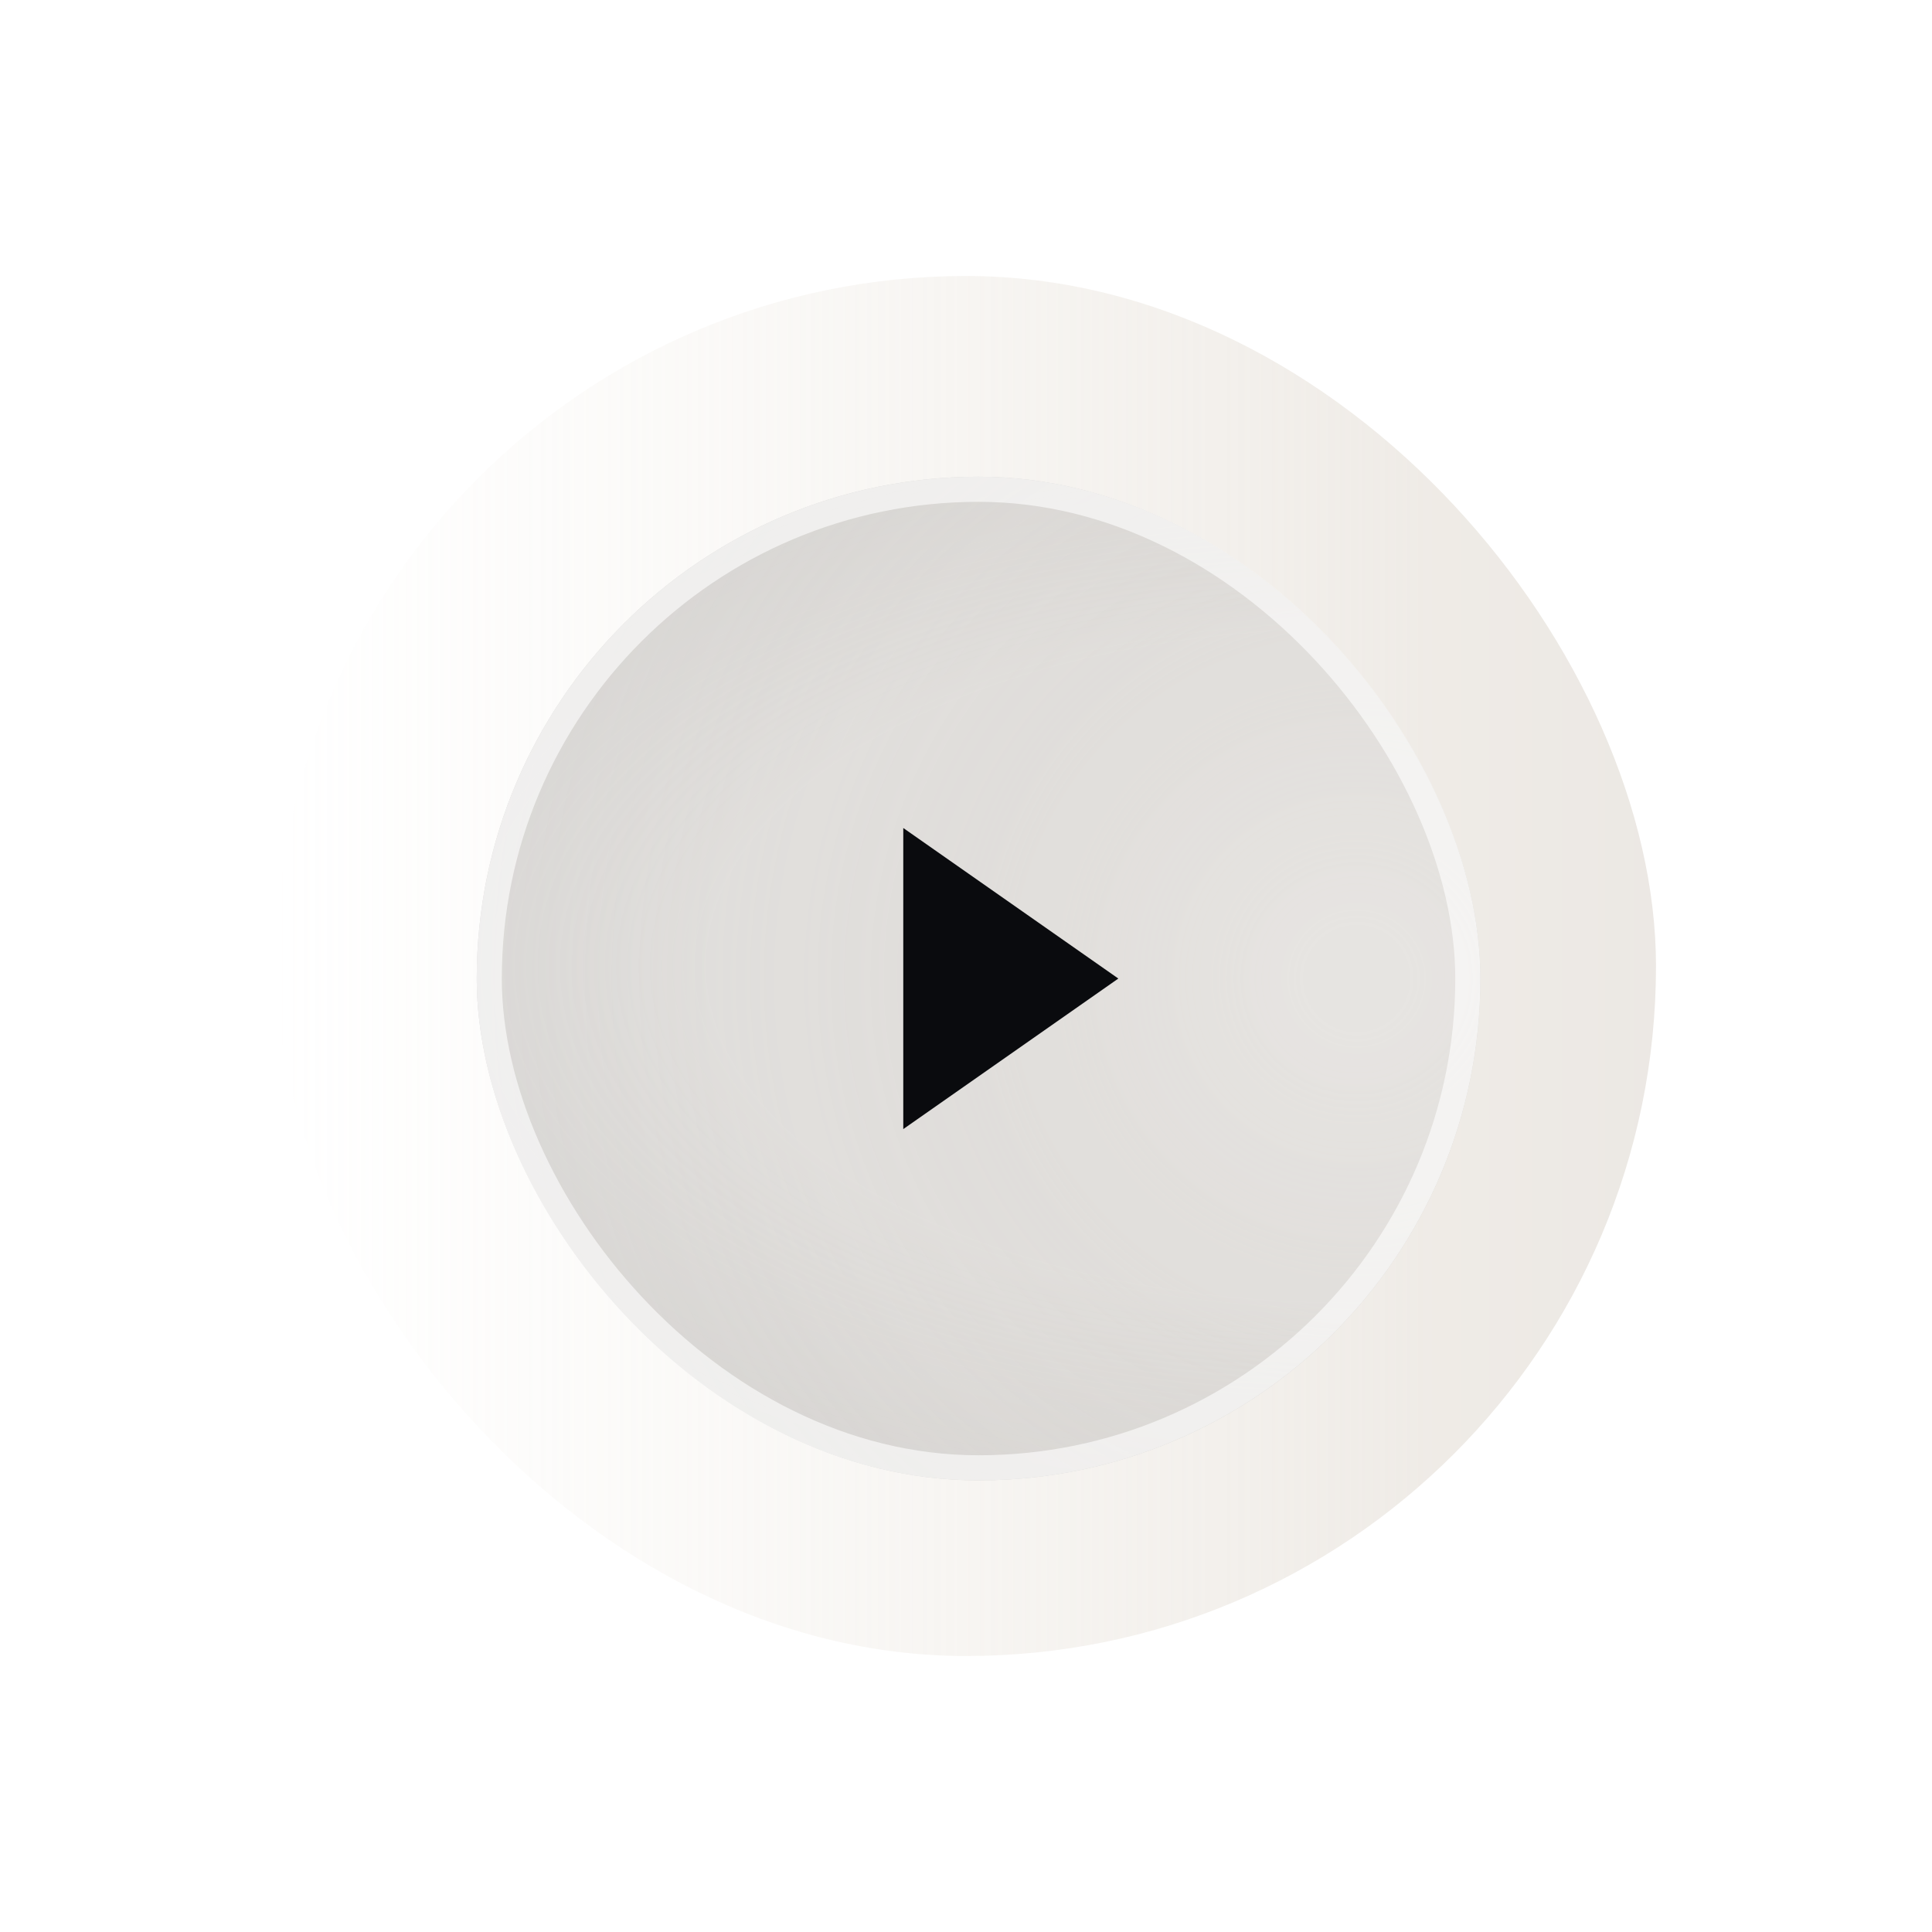
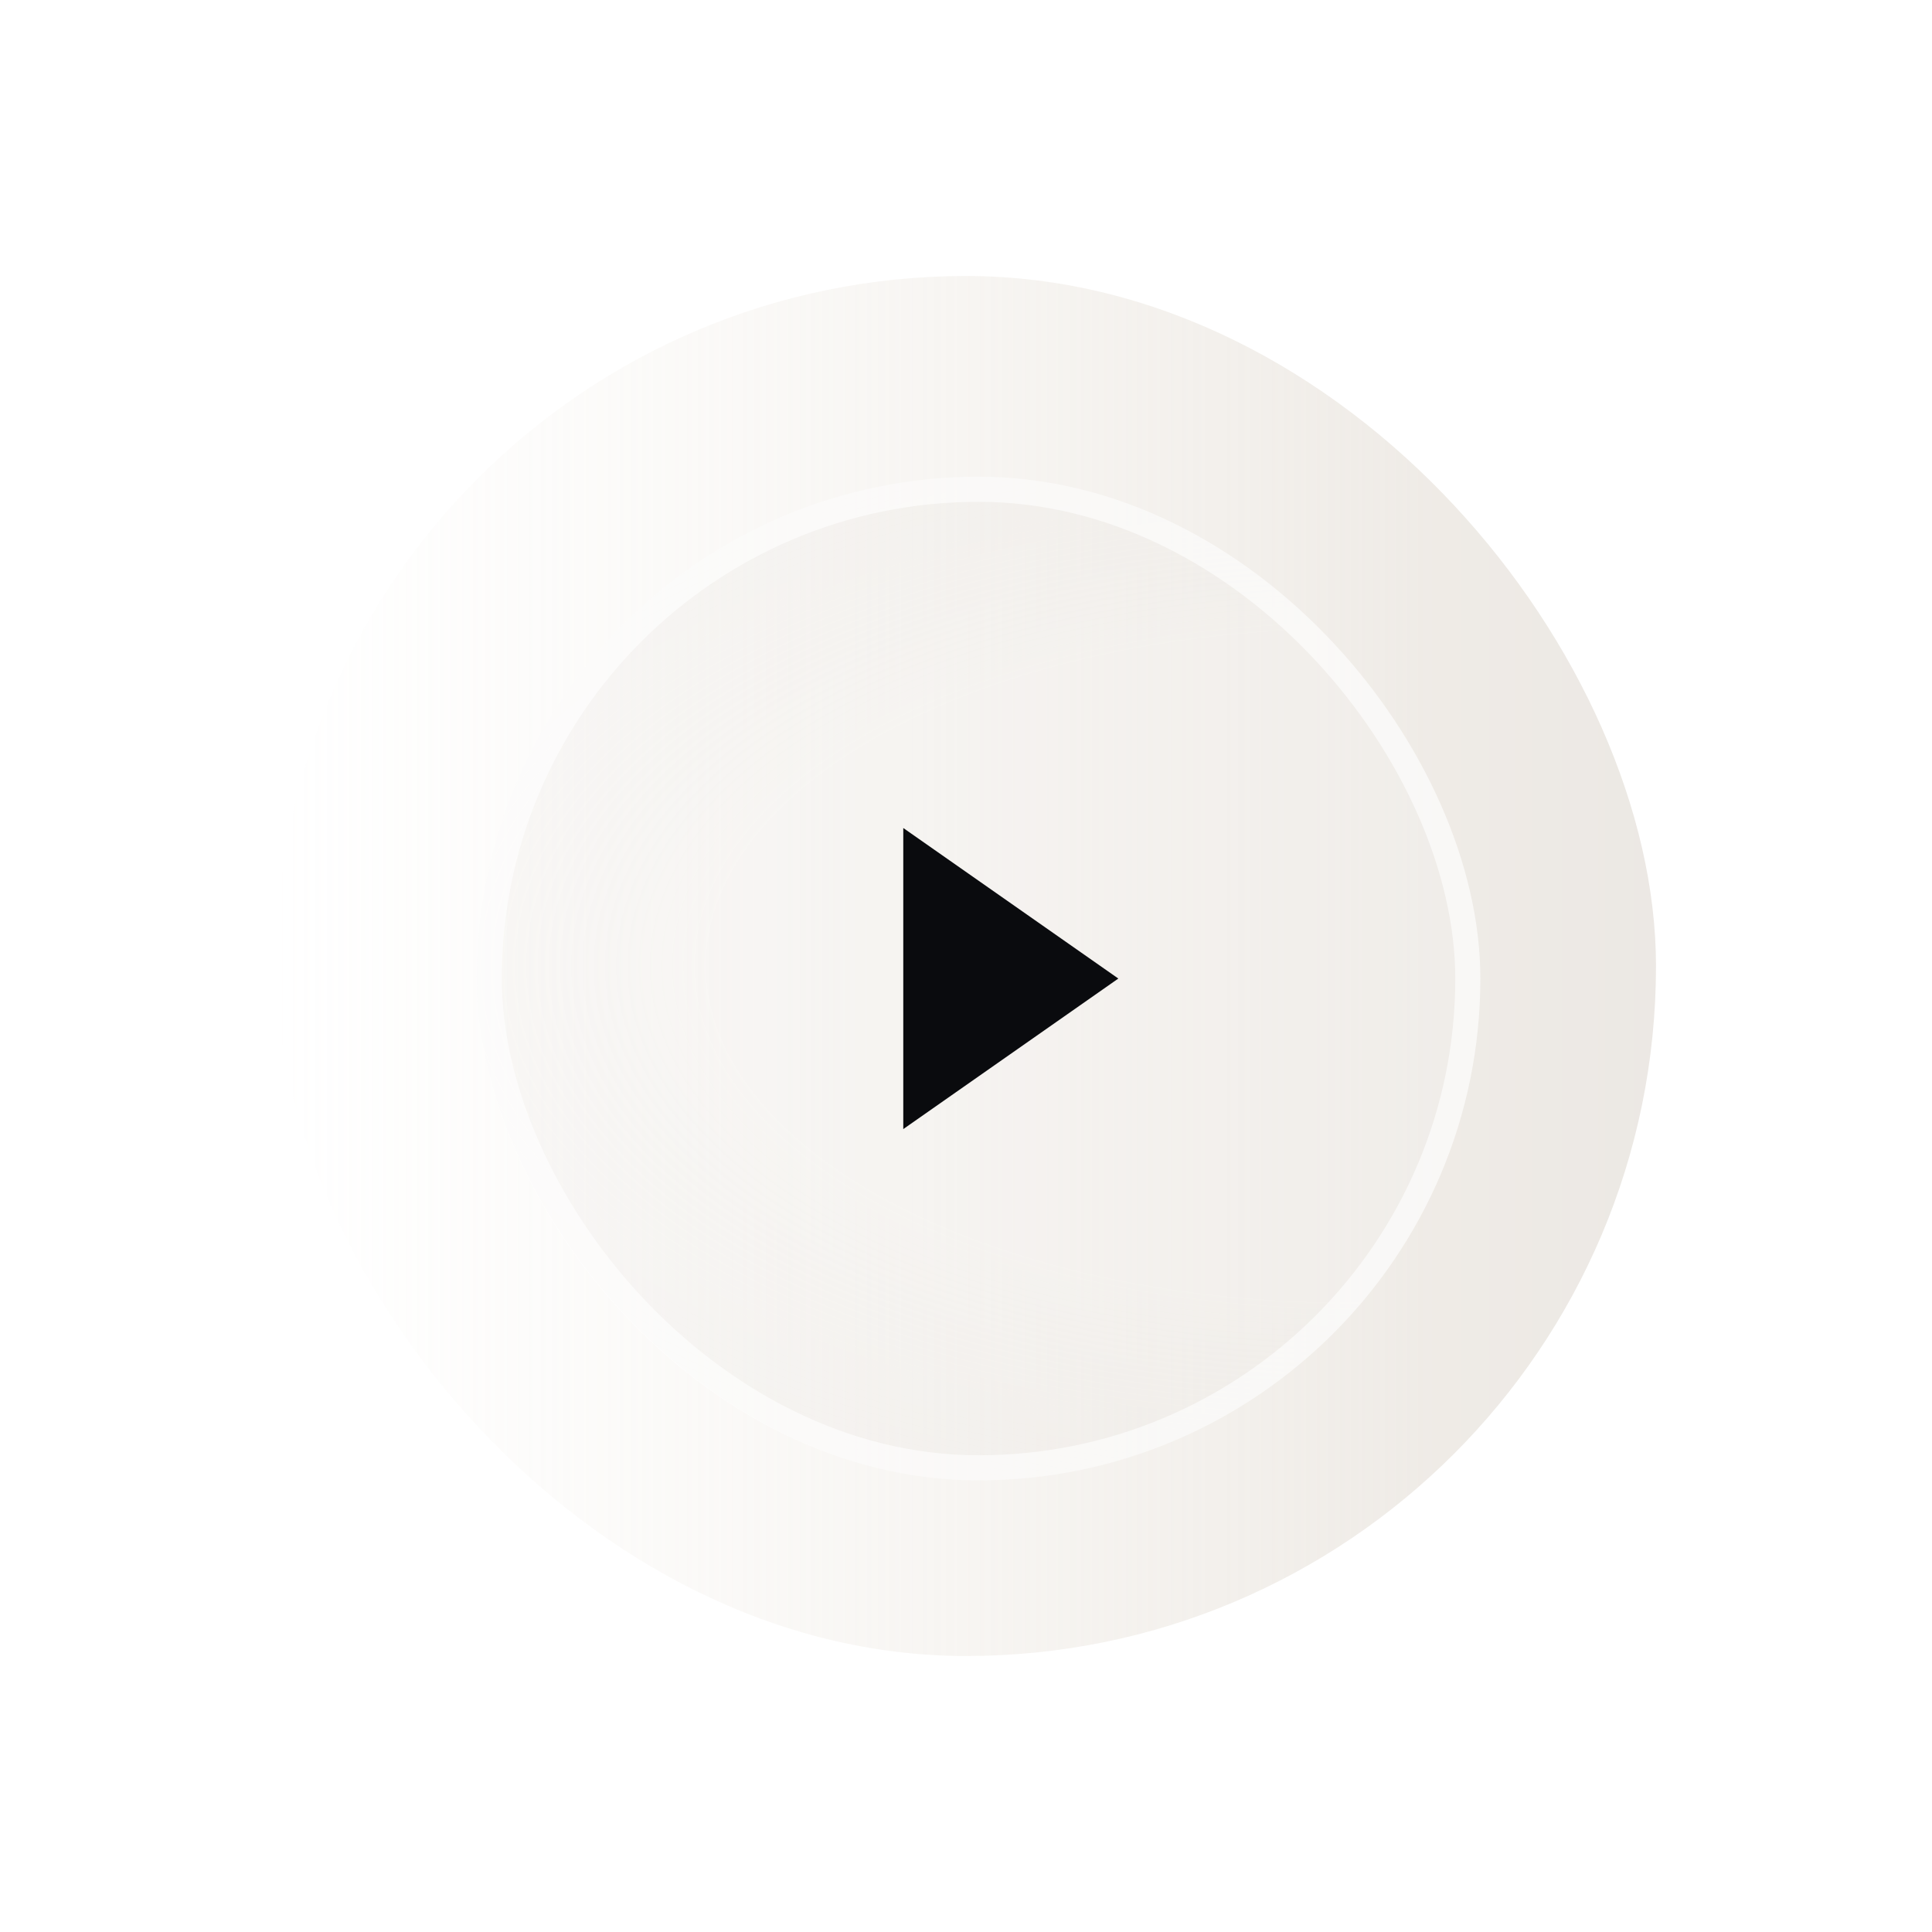
<svg xmlns="http://www.w3.org/2000/svg" width="77" height="77" fill="none">
  <g filter="url(#filter0_f_1011_357)">
    <rect x="11" y="11" width="55" height="55" rx="27.5" fill="url(#paint0_linear_1011_357)" />
  </g>
  <g clip-path="url(#clip0_1011_357)">
-     <rect x="19" y="19" width="40" height="40" rx="20" fill="#D1D1D1" />
-     <path fill="url(#paint1_radial_1011_357)" d="M-6.594-21.5h121v121h-121z" />
+     <path fill="url(#paint1_radial_1011_357)" d="M-6.594-21.5h121h-121z" />
    <g filter="url(#filter1_f_1011_357)">
      <path fill="url(#paint2_radial_1011_357)" d="M-48.094-12.5h204v103h-204z" />
    </g>
  </g>
  <rect x="19.5" y="19.5" width="39" height="39" rx="19.5" stroke="#fff" stroke-opacity=".6" />
  <path d="M44.571 39L36 33v12l8.571-6z" fill="#0A0B0E" />
  <defs>
    <radialGradient id="paint1_radial_1011_357" cx="0" cy="0" r="1" gradientUnits="userSpaceOnUse" gradientTransform="matrix(60.5 0 0 60.5 53.906 39)">
      <stop offset=".035" stop-color="#ECE8E2" stop-opacity=".5" />
      <stop offset=".265" stop-color="#DAD2C8" stop-opacity=".3" />
      <stop offset=".375" stop-color="#E0D8CE" stop-opacity=".25" />
      <stop offset=".49" stop-color="#DAD2C8" stop-opacity=".2" />
      <stop offset=".925" stop-color="#C2BBB2" stop-opacity="0" />
    </radialGradient>
    <radialGradient id="paint2_radial_1011_357" cx="0" cy="0" r="1" gradientUnits="userSpaceOnUse" gradientTransform="matrix(88.332 0 0 45.557 53.906 38.495)">
      <stop offset=".29" stop-color="#F3F1EE" stop-opacity=".4" />
      <stop offset=".485" stop-color="#E7E3DF" stop-opacity=".25" />
      <stop offset=".607" stop-color="#DCD7D2" stop-opacity=".15" />
      <stop offset="1" stop-color="#D0CBC7" stop-opacity="0" />
    </radialGradient>
    <linearGradient id="paint0_linear_1011_357" x1="11" y1="38.5" x2="66" y2="38.5" gradientUnits="userSpaceOnUse">
      <stop stop-color="#E9E0D3" stop-opacity="0" />
      <stop offset=".832" stop-color="#D7CEC2" stop-opacity=".4" />
      <stop offset="1" stop-color="#CFC6BB" stop-opacity=".4" />
    </linearGradient>
    <clipPath id="clip0_1011_357">
      <rect x="19" y="19" width="40" height="40" rx="20" fill="#fff" />
    </clipPath>
    <filter id="filter0_f_1011_357" x=".3" y=".3" width="76.4" height="76.4" filterUnits="userSpaceOnUse" color-interpolation-filters="sRGB">
      <feFlood flood-opacity="0" result="BackgroundImageFix" />
      <feBlend in="SourceGraphic" in2="BackgroundImageFix" result="shape" />
      <feGaussianBlur stdDeviation="5.35" result="effect1_foregroundBlur_1011_357" />
    </filter>
  </defs>
</svg>